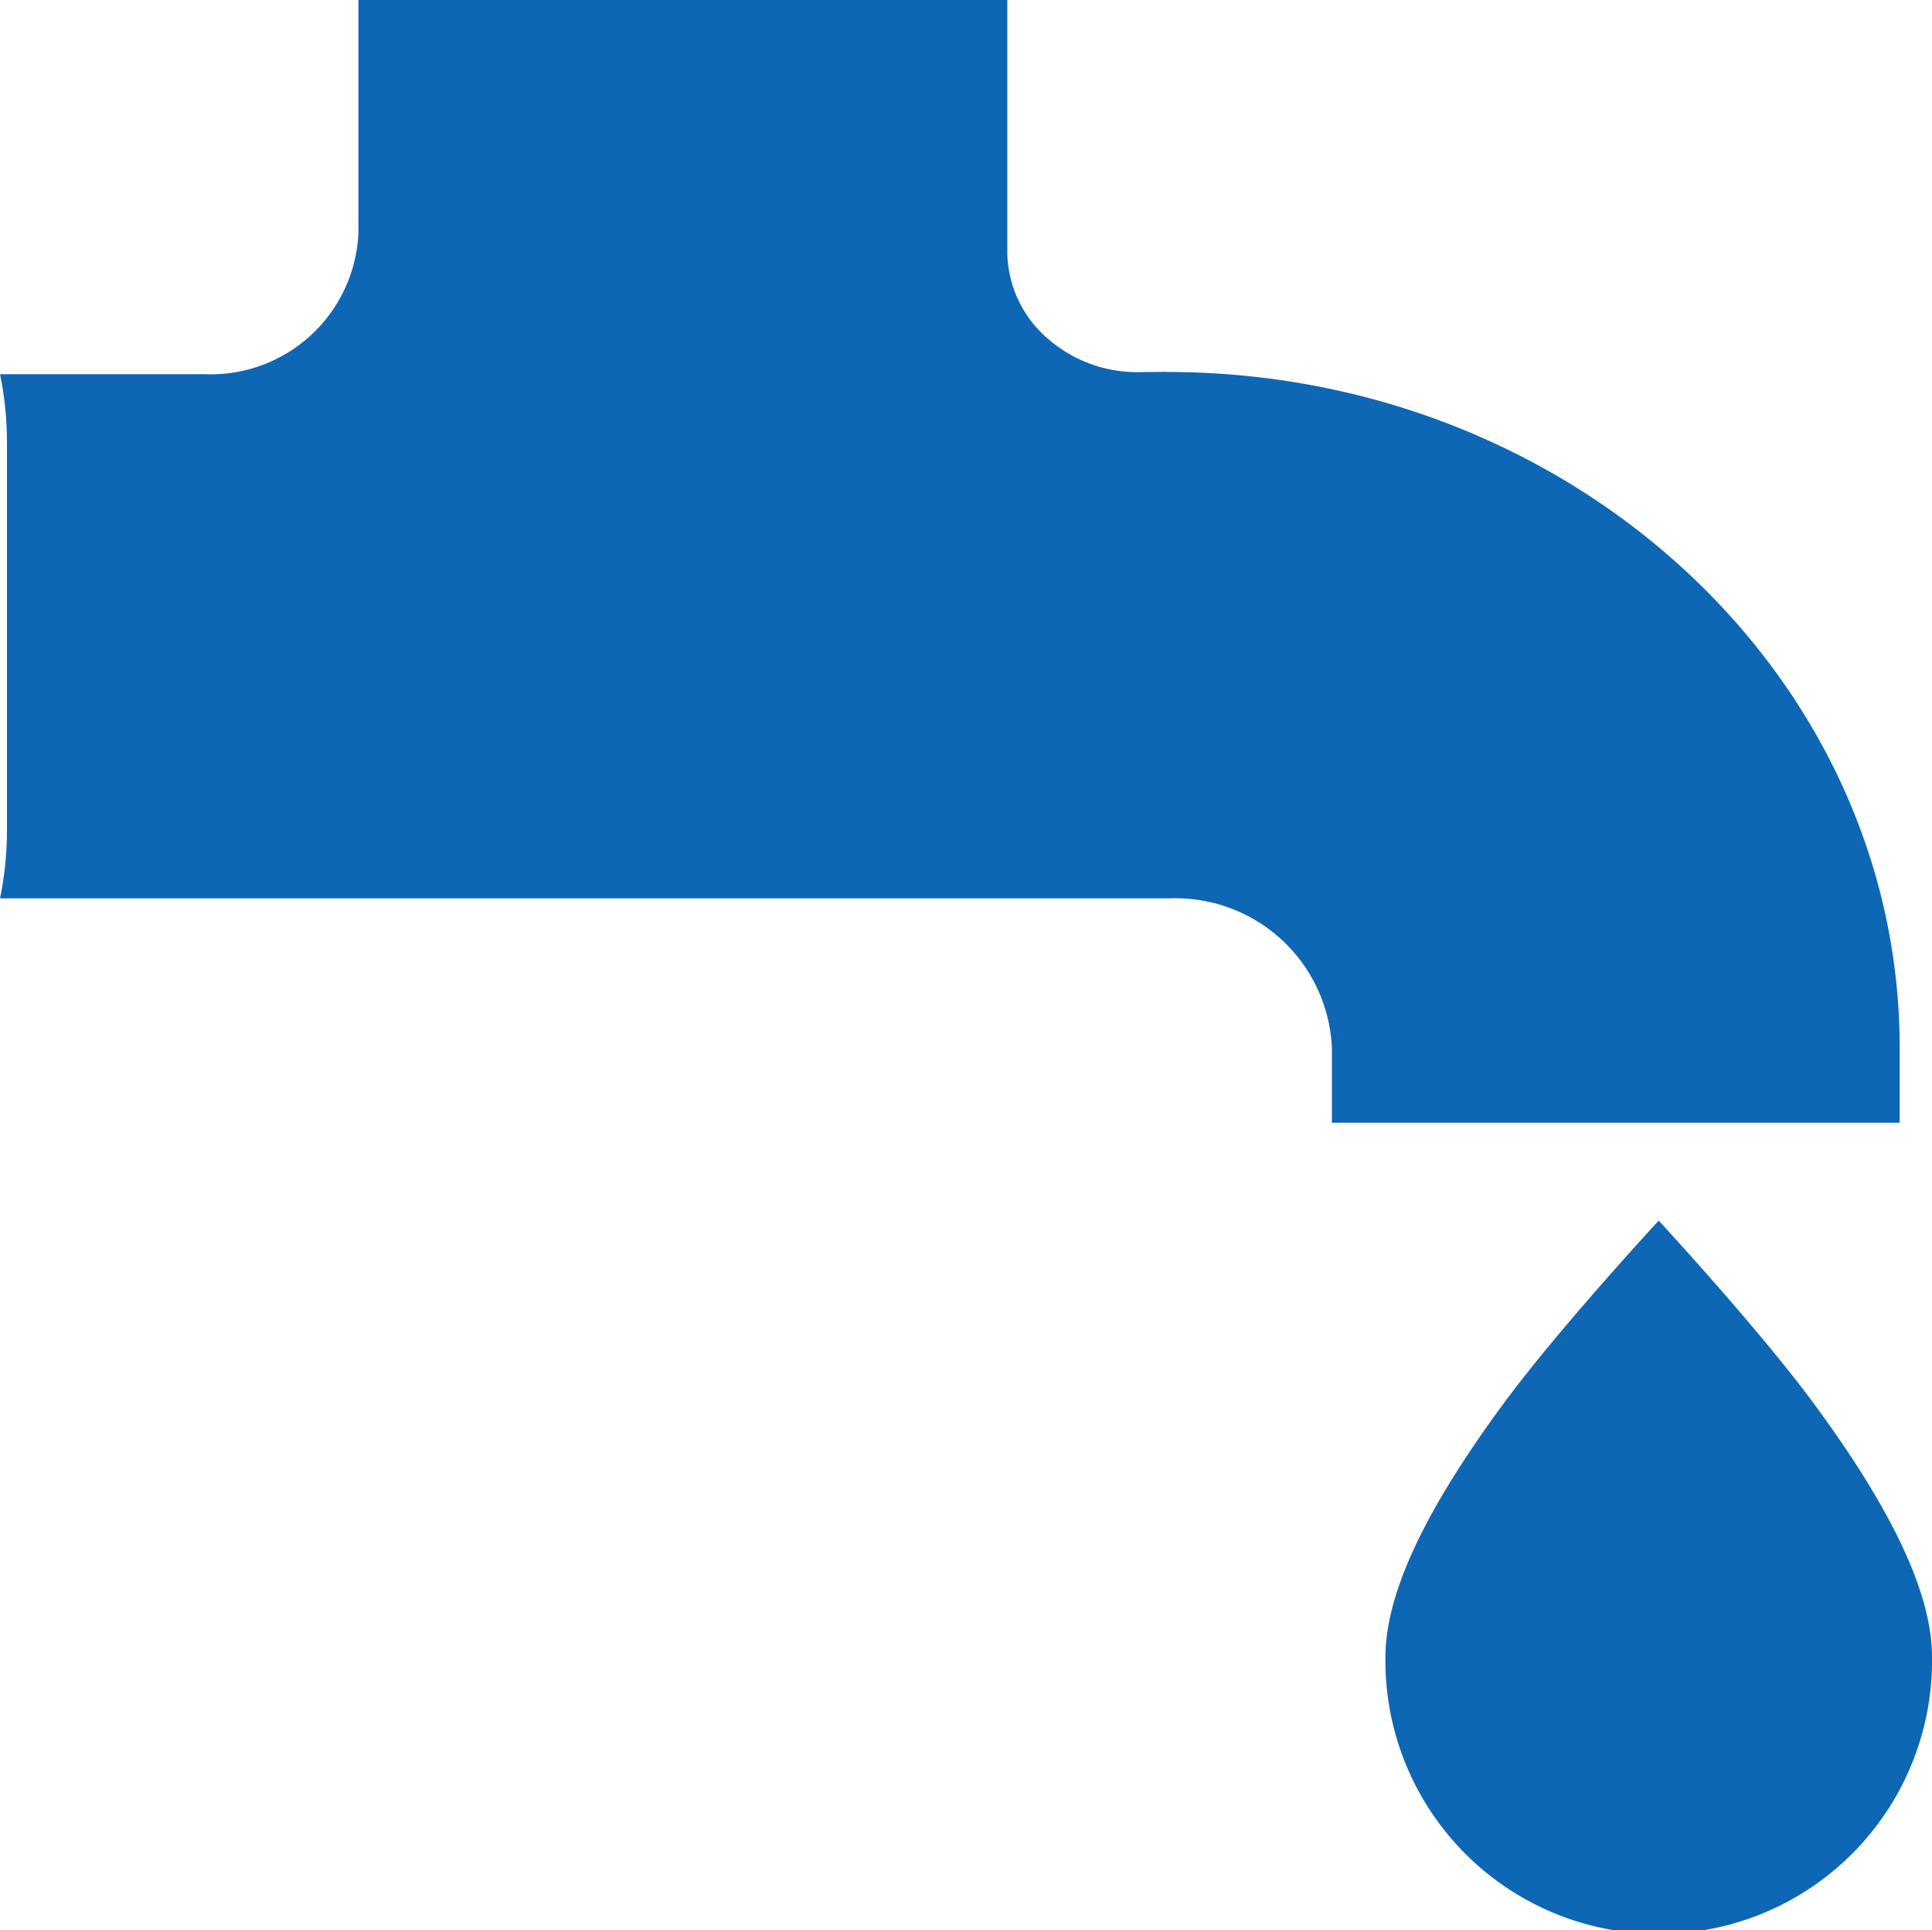
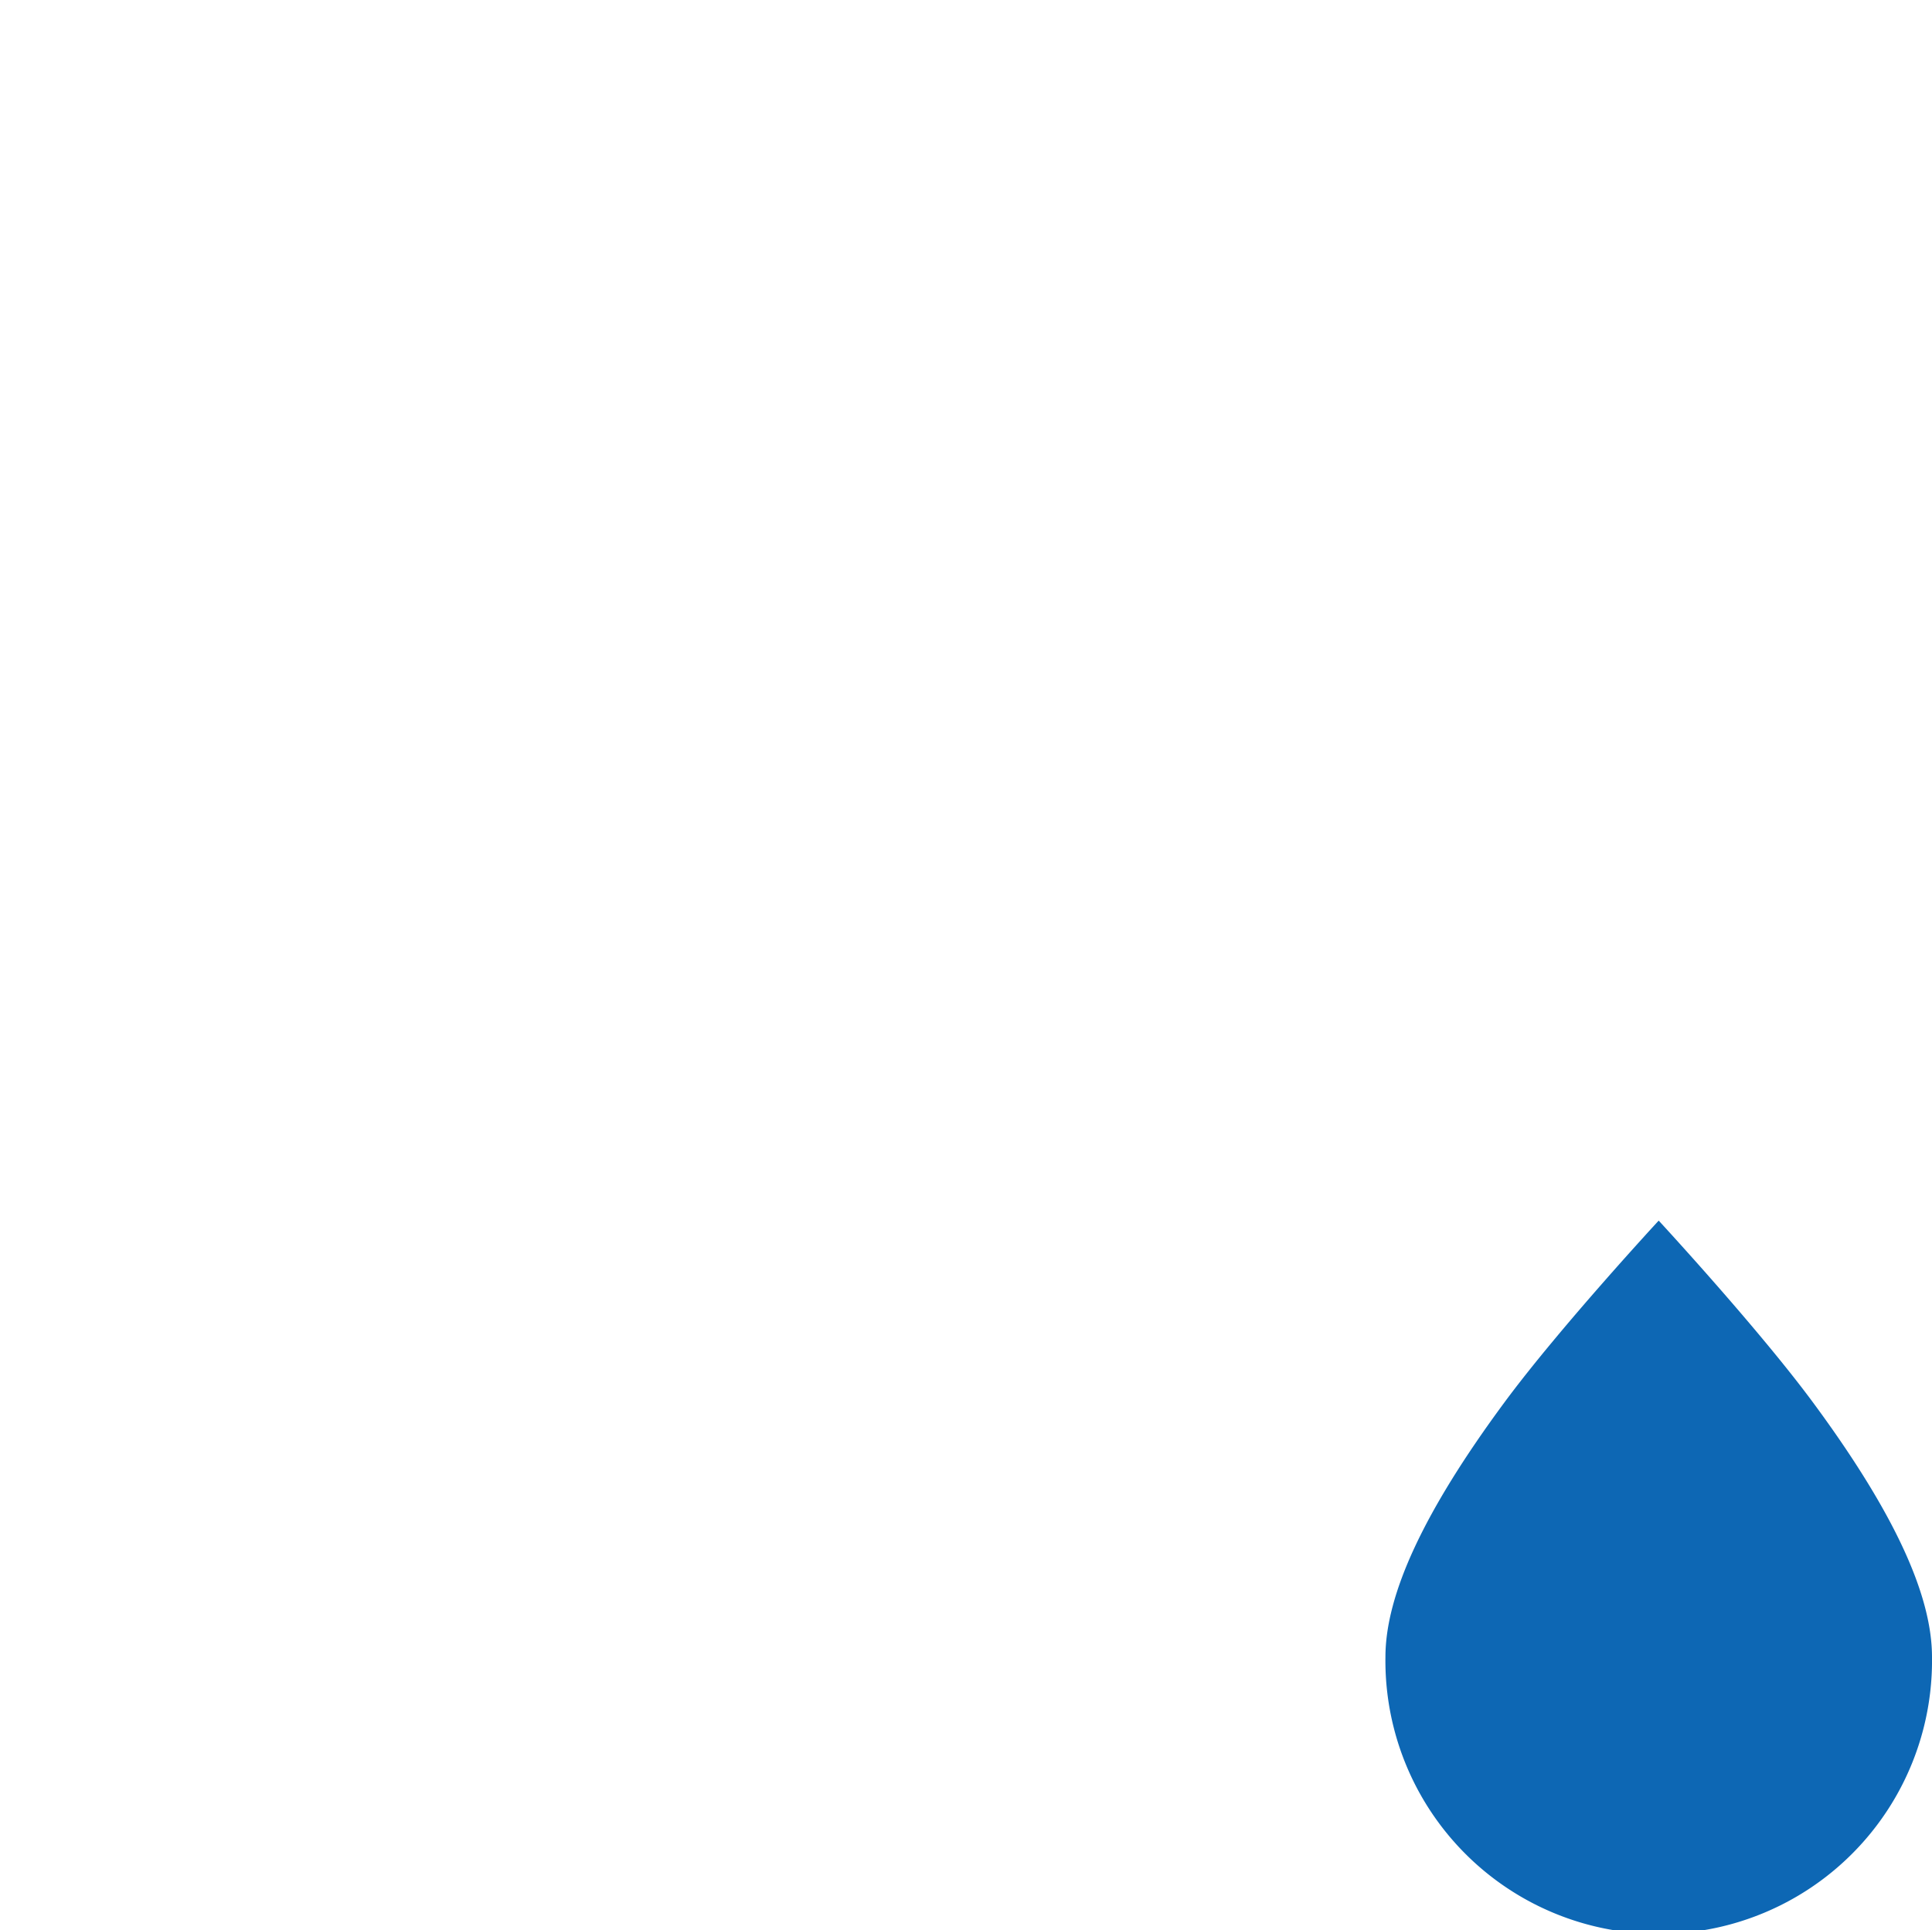
<svg xmlns="http://www.w3.org/2000/svg" id="Groupe_46" data-name="Groupe 46" width="39.77" height="39.744" viewBox="0 0 39.77 39.744">
  <path id="Tracé_1665" data-name="Tracé 1665" d="M763.278,442.858c-1.132-1.534-3.18-3.749-3.18-3.749s-2.048,2.215-3.18,3.749c-1.646,2.23-2.445,3.944-2.445,5.237a5.626,5.626,0,1,0,11.251,0c0-1.293-.8-3.007-2.446-5.237Zm0,0" transform="translate(-725.954 -413.977)" fill="#0d67b4" />
-   <path id="Tracé_1666" data-name="Tracé 1666" d="M604.355,214.539l-.564.006a2.794,2.794,0,0,1-1.924-.719,2.376,2.376,0,0,1-.8-1.768v-5.175H587.71v4.794a3.043,3.043,0,0,1-3.154,2.911h-4.223a7.023,7.023,0,0,1,.142,1.4v7.992a7.025,7.025,0,0,1-.142,1.4h24.076a3.222,3.222,0,0,1,3.34,3.082V230h11.688v-1.541c0-7.673-6.765-13.917-15.081-13.917Zm0,0" transform="translate(-580.332 -206.883)" fill="#0d67b4" />
</svg>